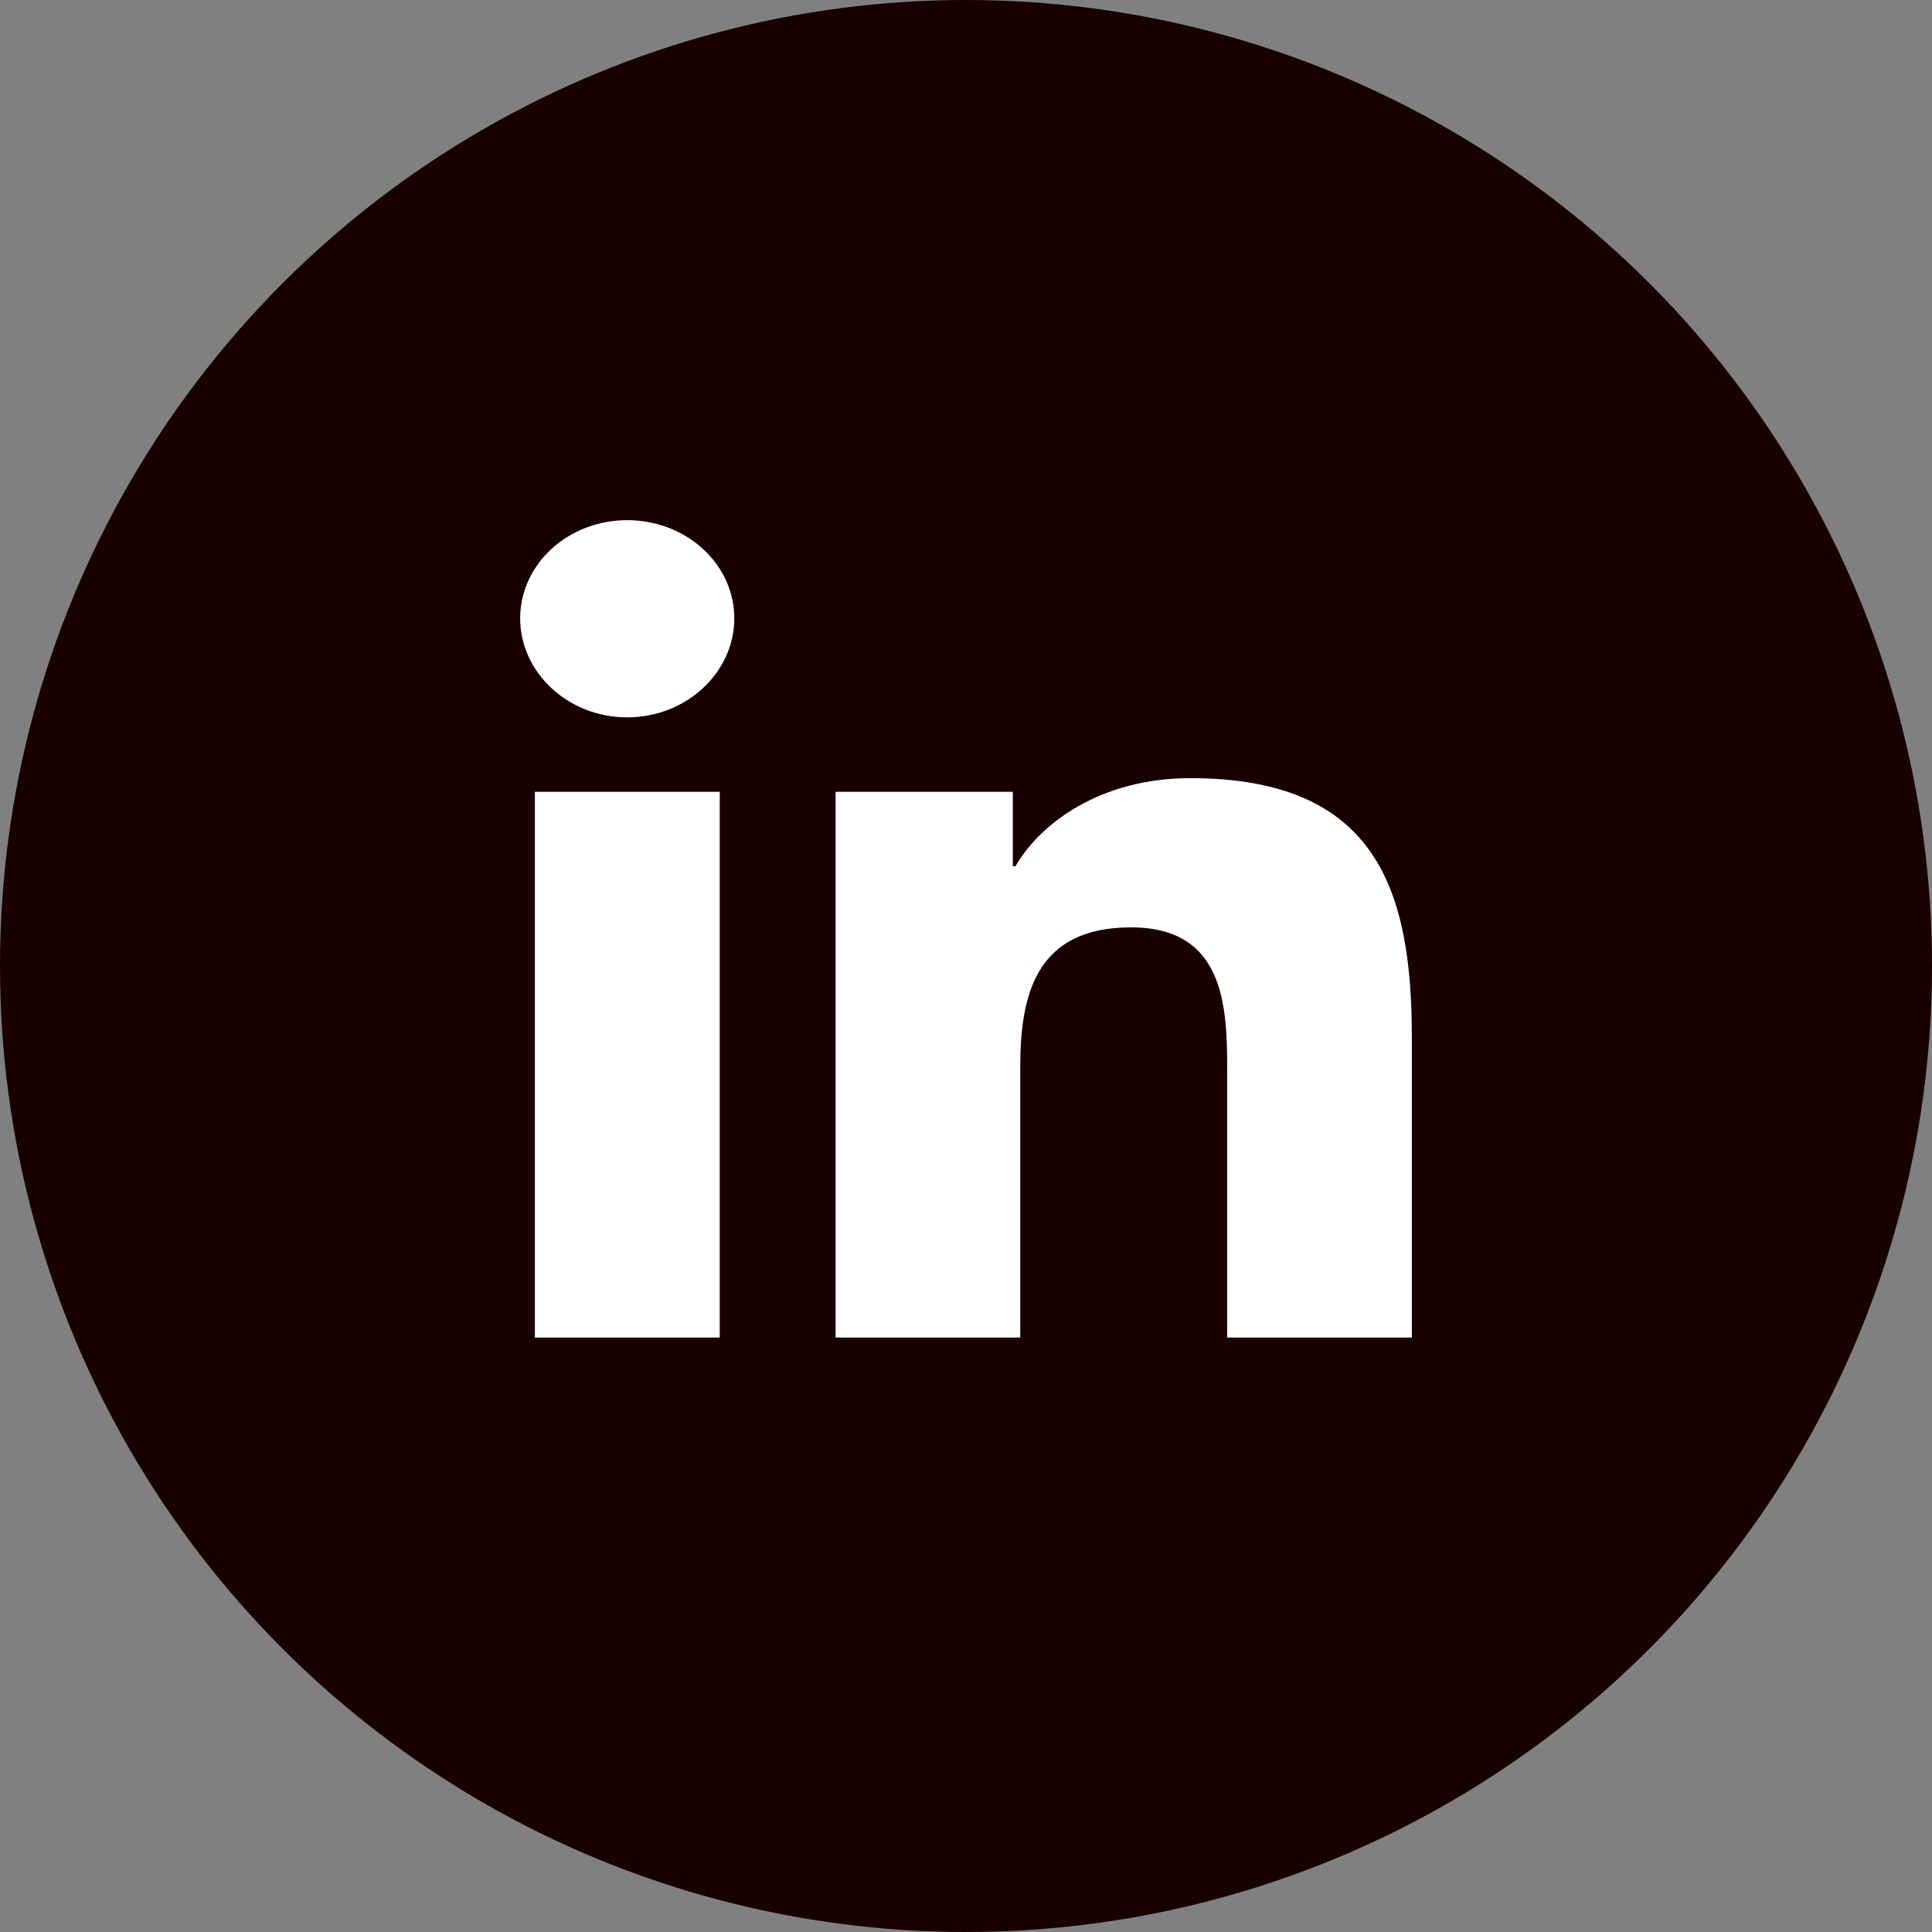
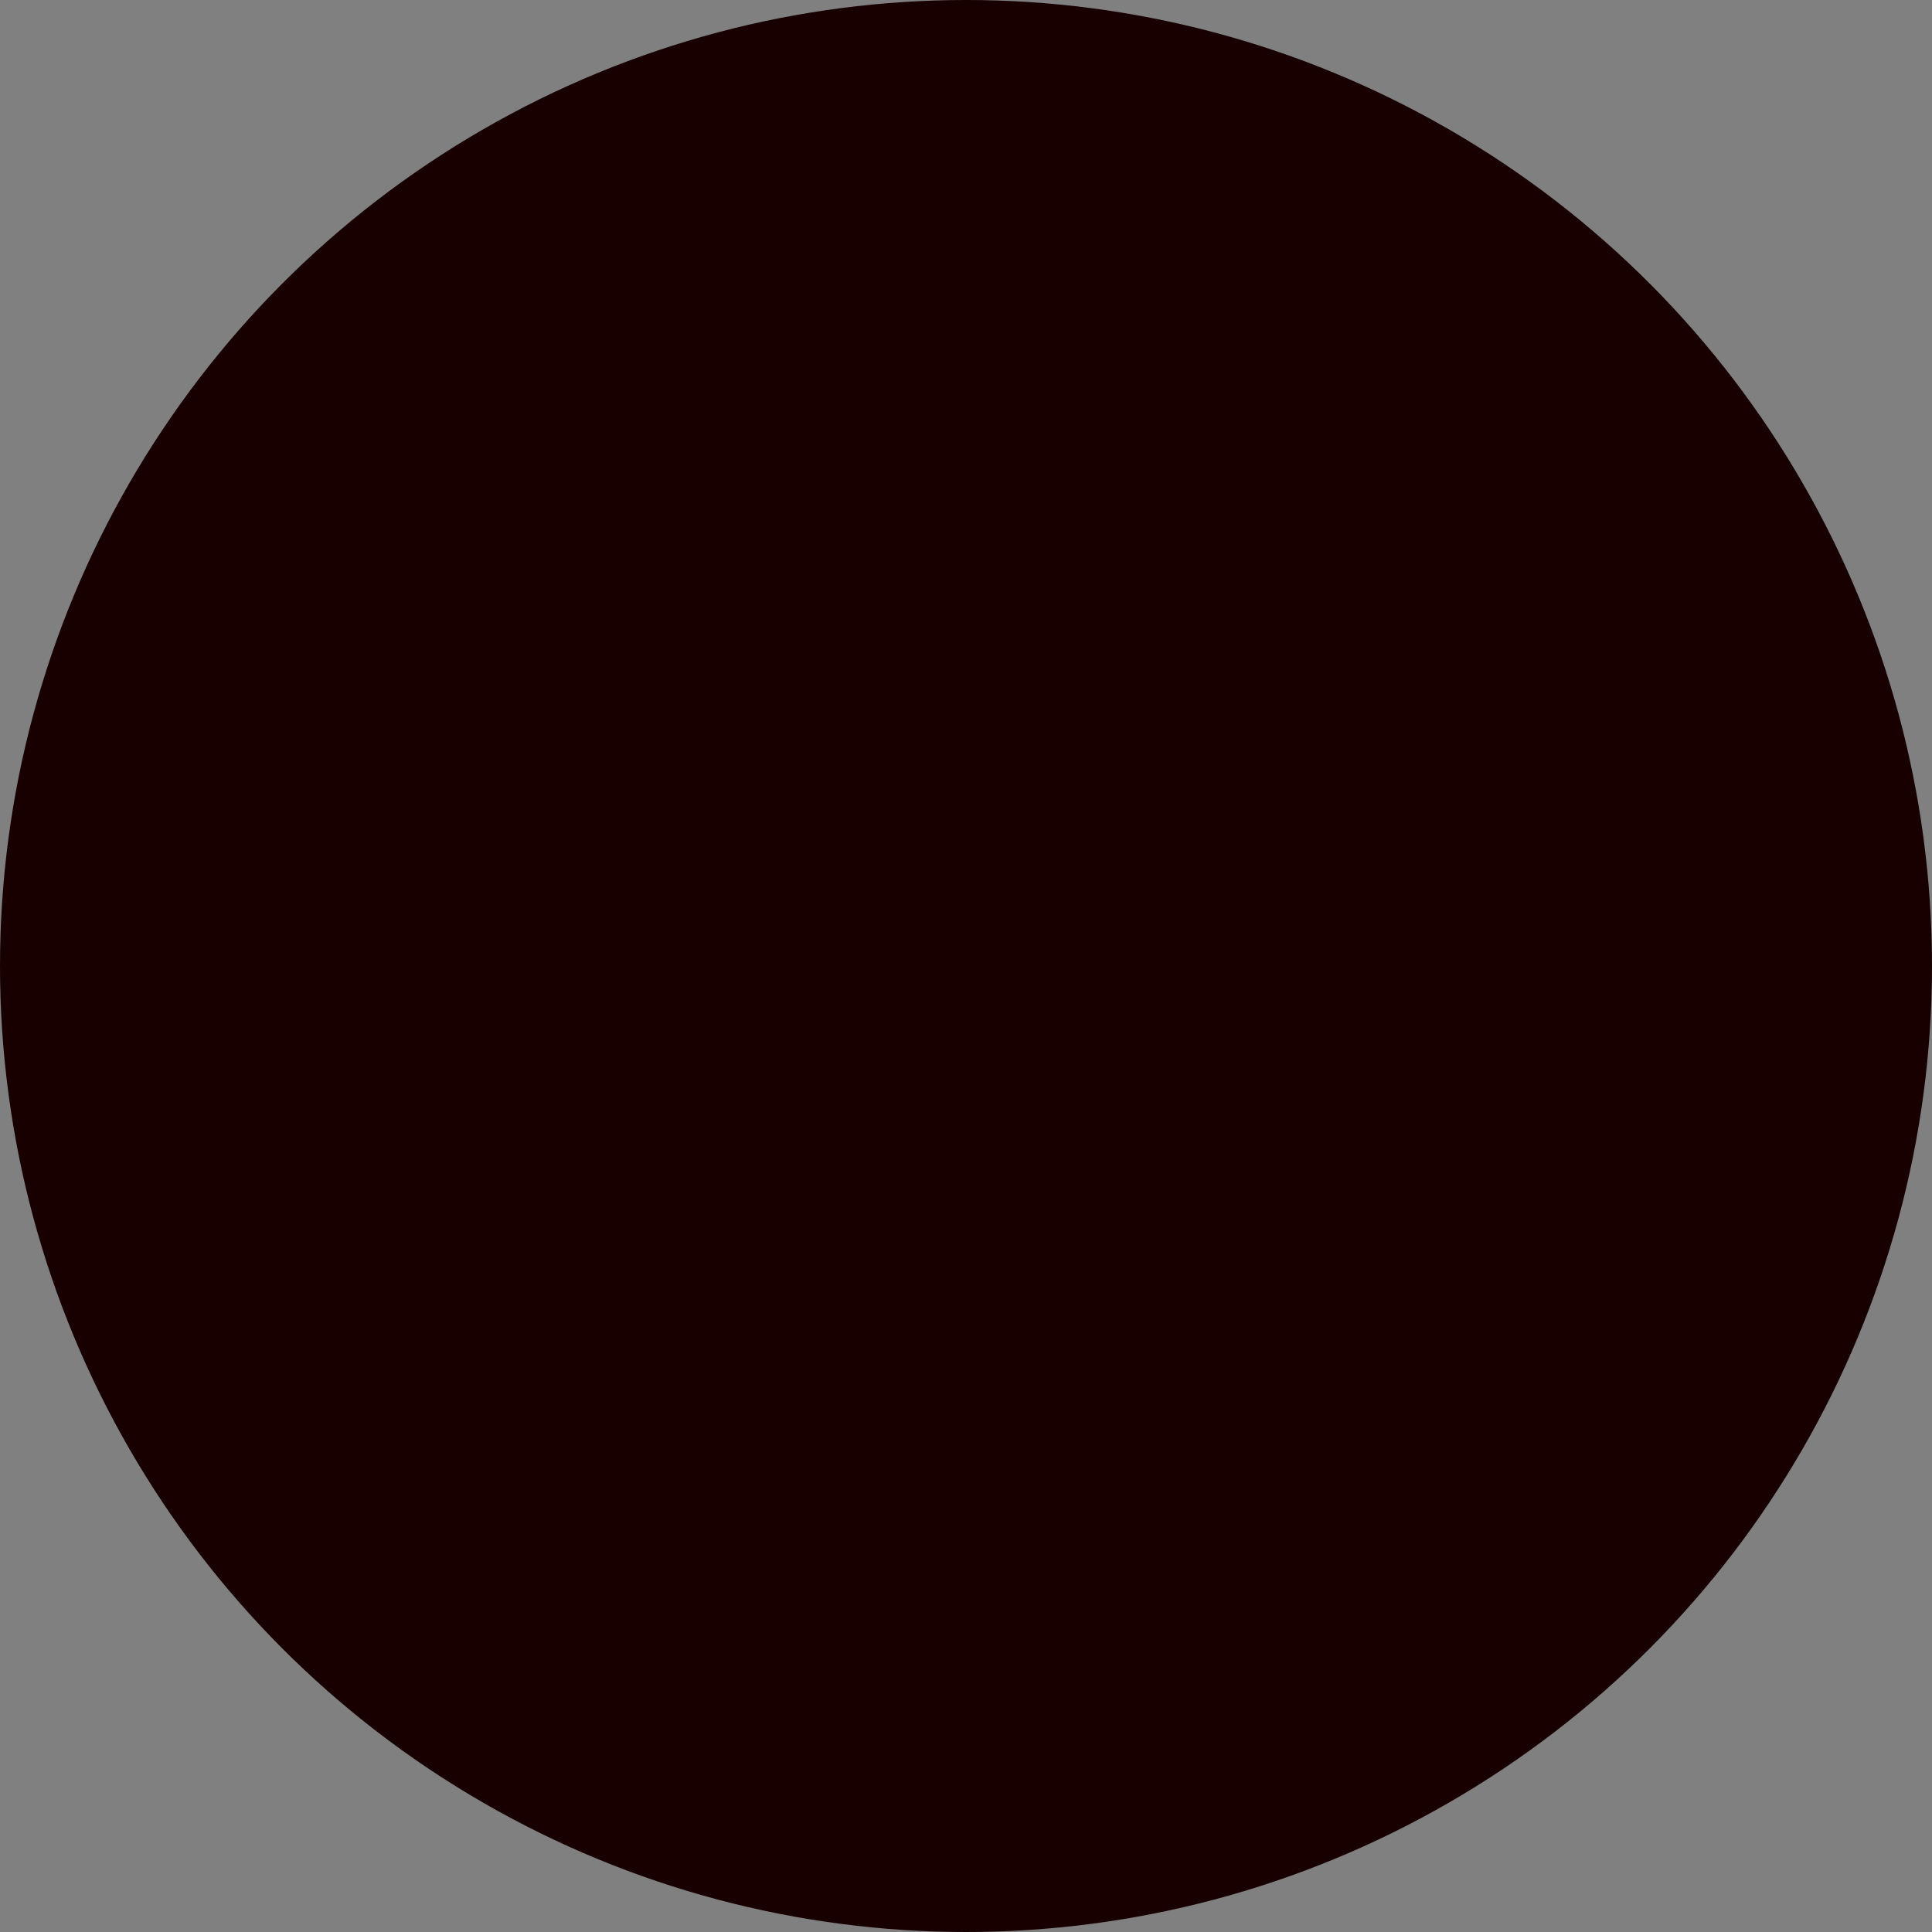
<svg xmlns="http://www.w3.org/2000/svg" width="26" height="26" viewBox="0 0 26 26" fill="none">
  <rect x="0" y="0" width="26" height="26" fill="#808080" stroke="none" />
  <circle cx="13" cy="13" r="13" fill="#180000" />
-   <path d="M9.686 18H7.198V10.656H9.686V18ZM8.441 9.654C7.645 9.654 7 9.05 7 8.321C7 7.97 7.152 7.635 7.422 7.387C7.692 7.139 8.059 7 8.441 7C8.823 7 9.189 7.139 9.46 7.387C9.73 7.635 9.882 7.97 9.882 8.321C9.882 9.05 9.236 9.654 8.441 9.654ZM18.997 18H16.515V14.425C16.515 13.573 16.496 12.48 15.221 12.48C13.928 12.48 13.73 13.406 13.73 14.364V18H11.245V10.656H13.63V11.658H13.665C13.998 11.081 14.809 10.472 16.019 10.472C18.537 10.472 19 11.992 19 13.966V18H18.997Z" fill="white" />
</svg>